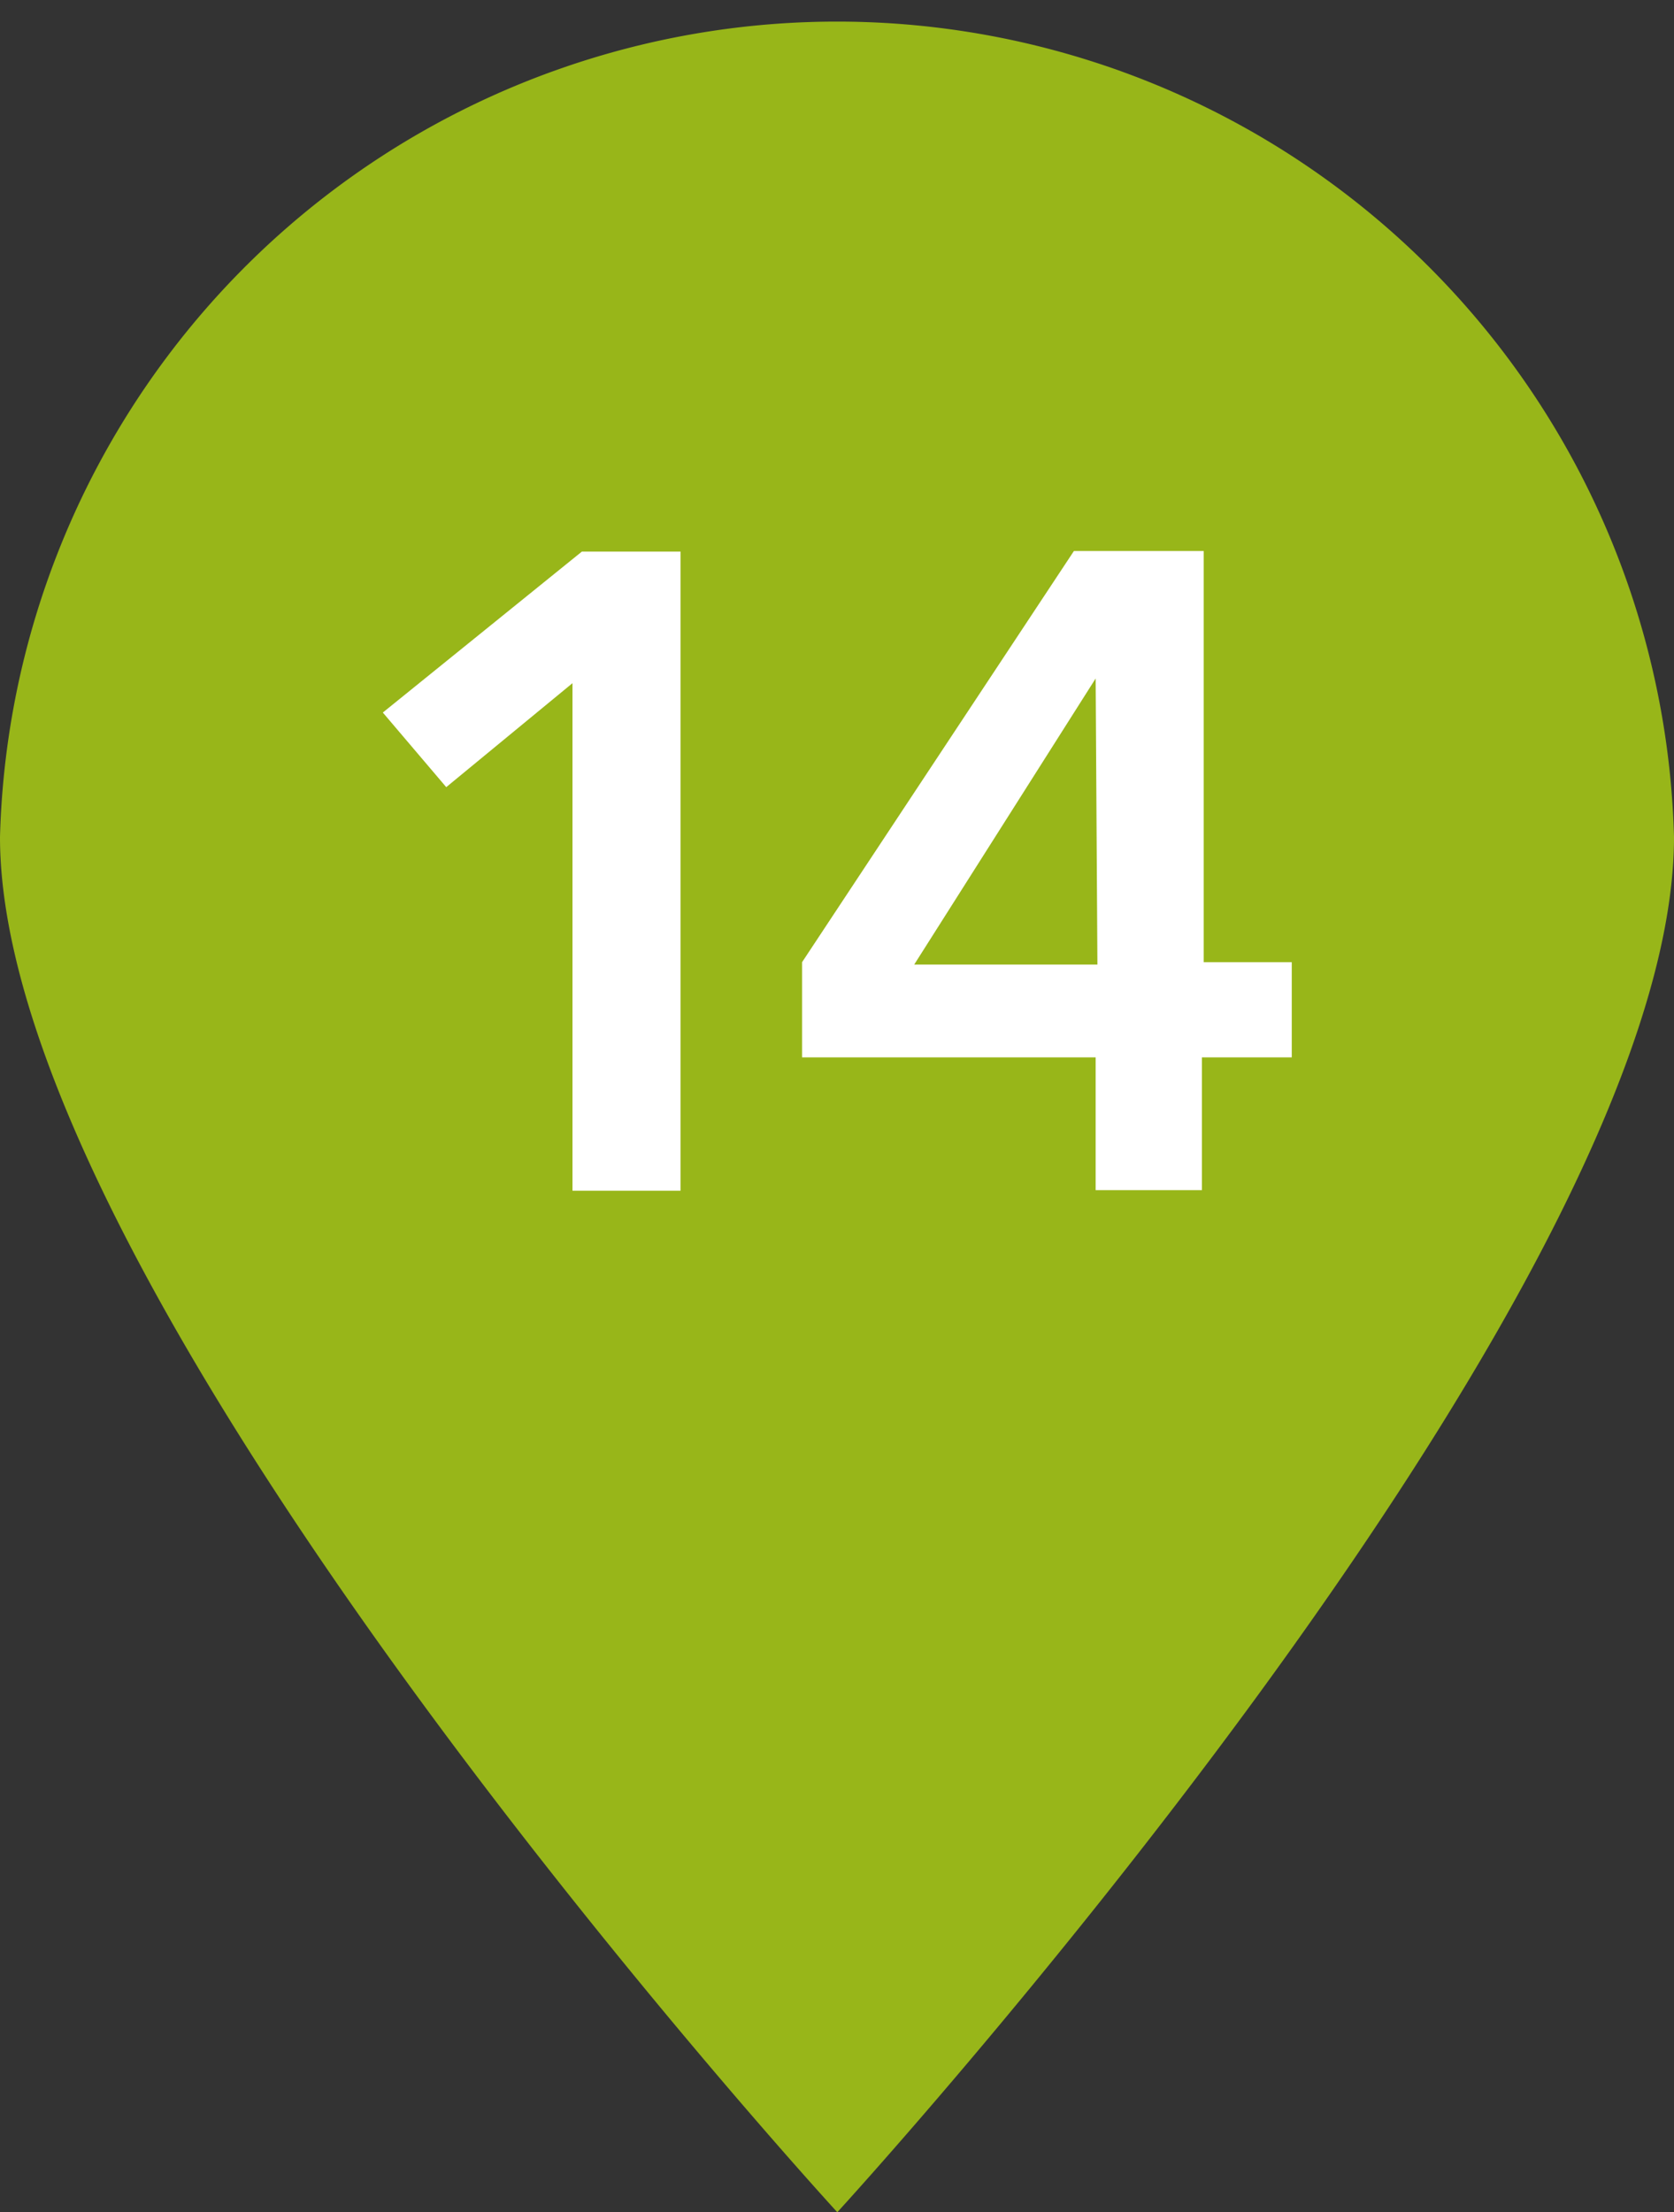
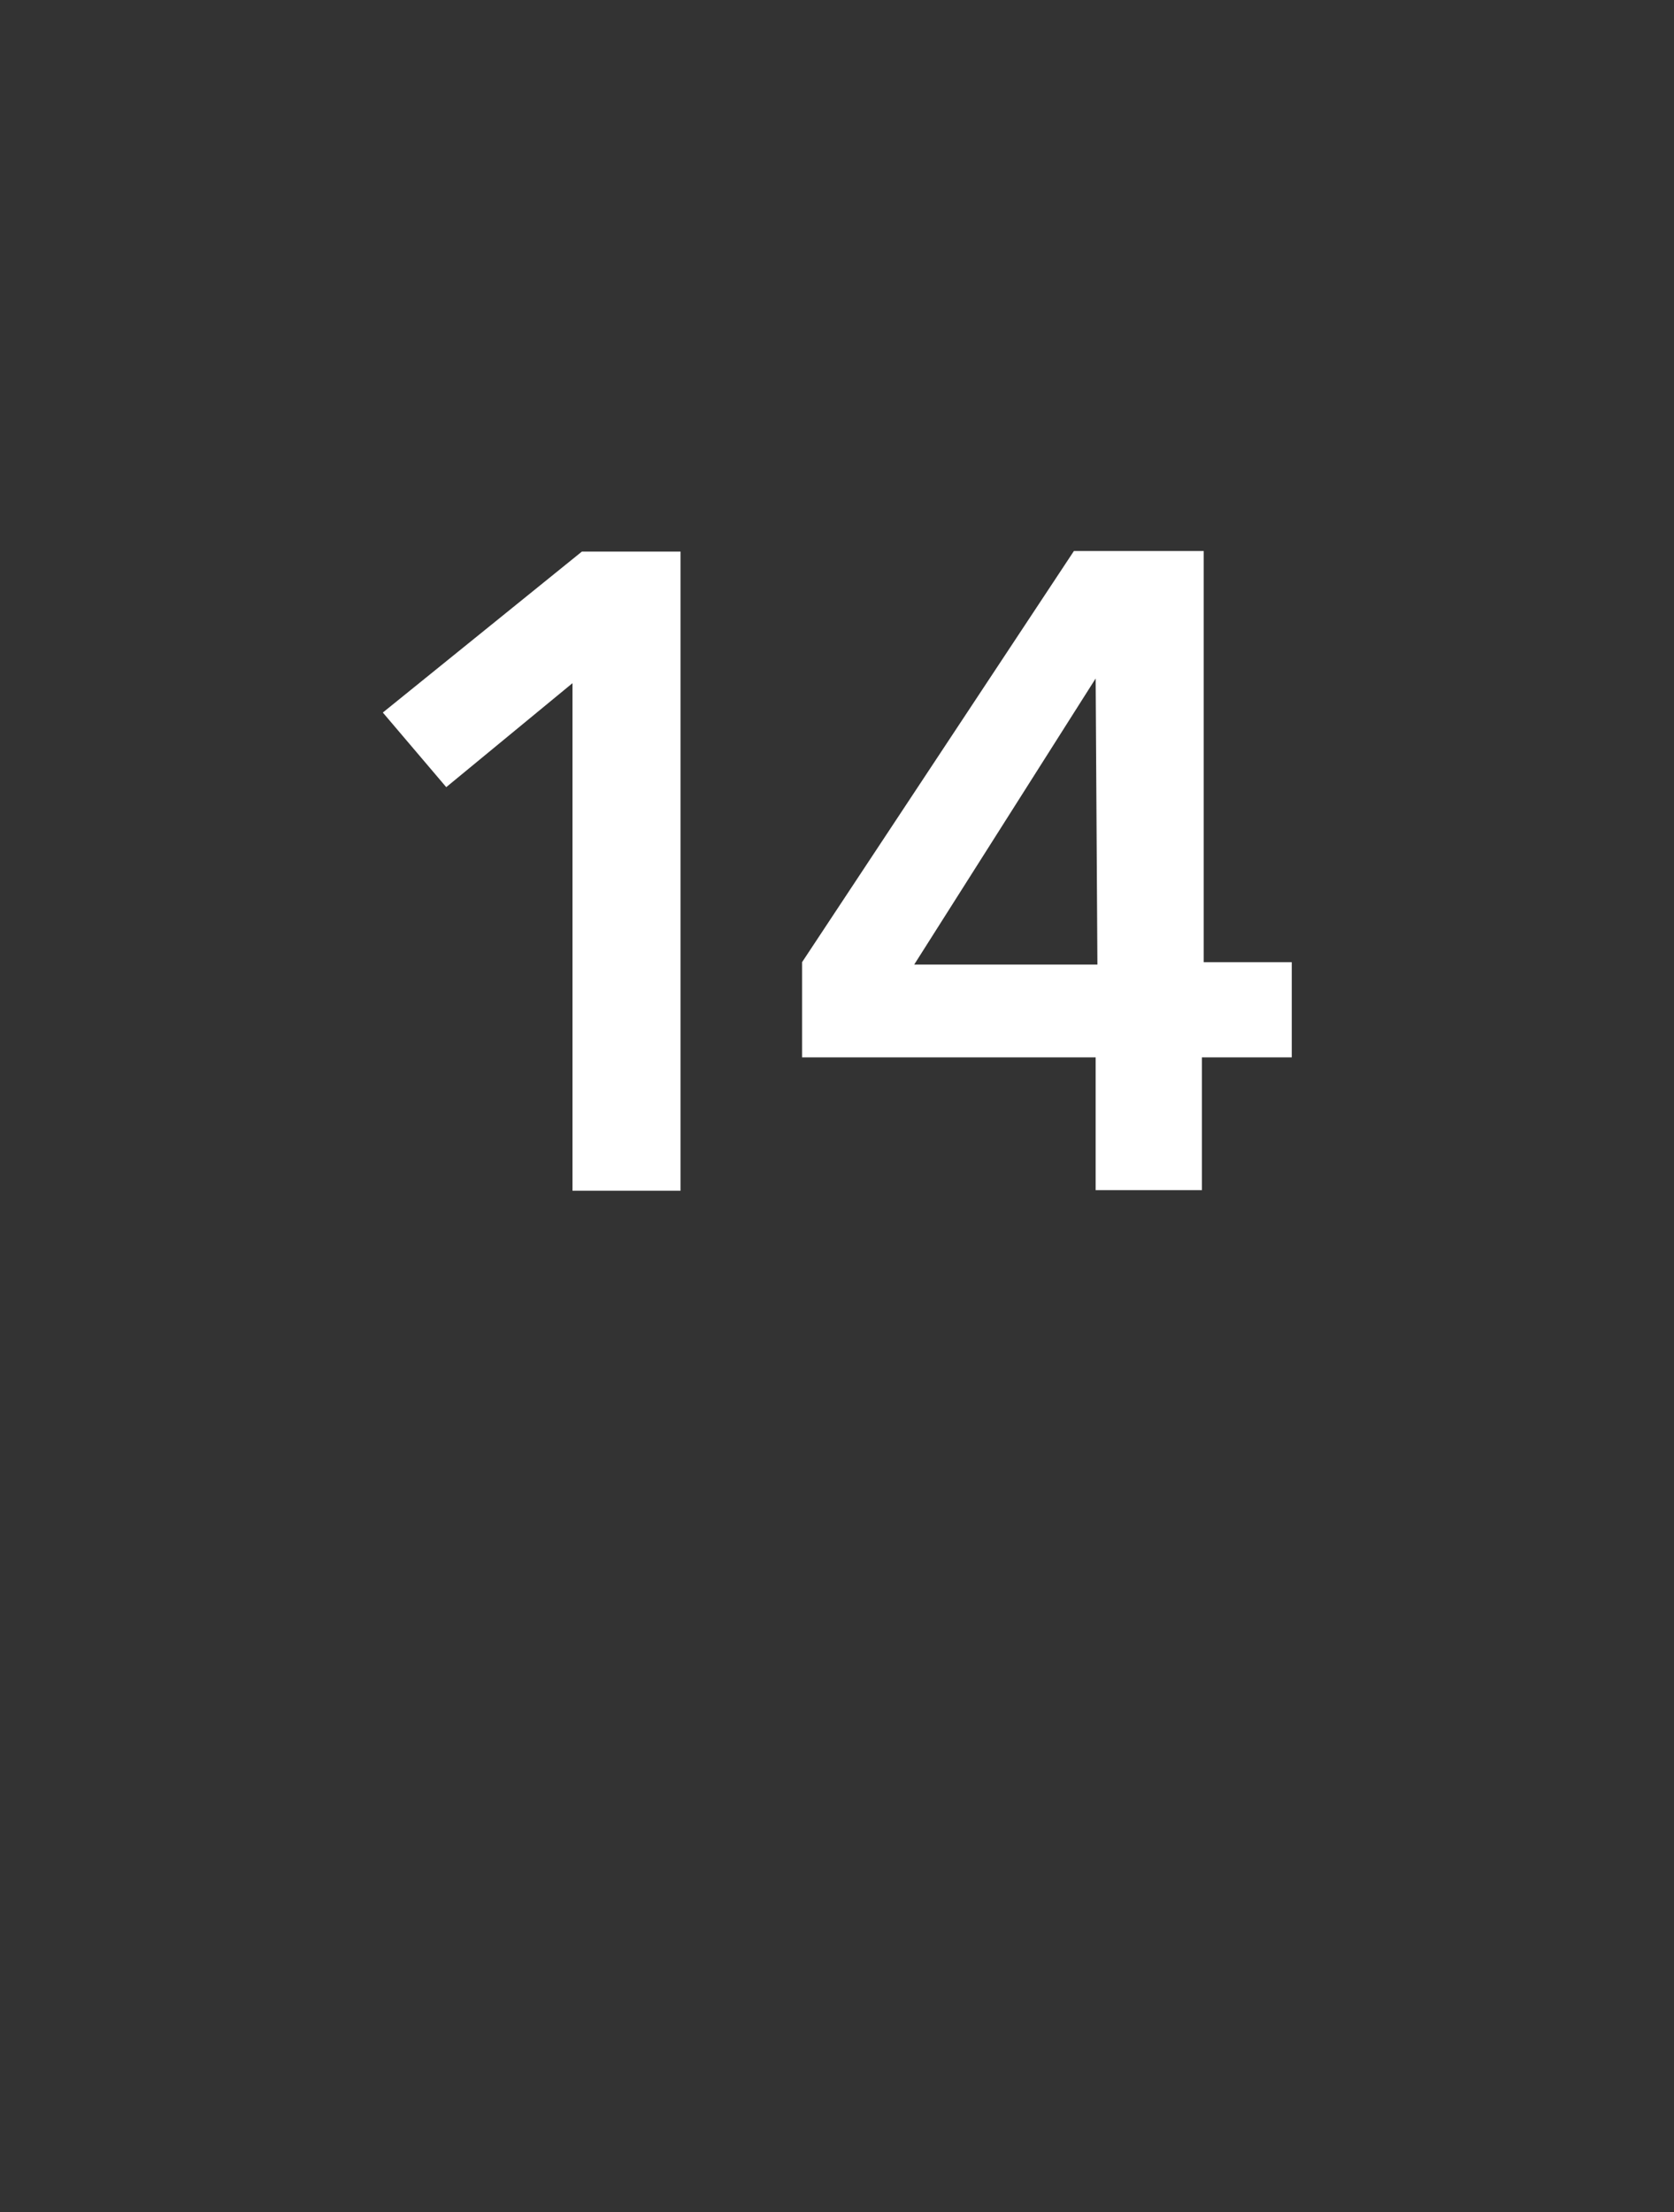
<svg xmlns="http://www.w3.org/2000/svg" viewBox="0 0 28.51 37.66">
  <rect x="0" y="0" width="28.51" height="37.66" fill="#333333" stroke="none" />
  <defs>
    <style>.cls-1{fill:none;}.cls-2{fill:#98b619;}.cls-3{fill:#fff;}</style>
  </defs>
  <g id="レイヤー_2" data-name="レイヤー 2">
    <g id="text">
      <path class="cls-1" d="M28.51,14.25c0,7.88-14.25,23.41-14.25,23.41S0,22.13,0,14.25a14.26,14.26,0,0,1,28.51,0Z" />
-       <path class="cls-2" d="M28.51,14.25c0,7.88-14.25,23.41-14.25,23.41S0,22.13,0,14.25a14.26,14.26,0,0,1,28.51,0" />
      <path class="cls-3" d="M9.75,11.63,7.6,13.4,6.52,12.13,9.91,9.39h1.68V20.27H9.75Z" />
      <path class="cls-3" d="M18.66,18h-5V16.38l4.63-7h2.21v7H22V18H20.47v2.26H18.66Zm0-6.45h0l-3.09,4.87h3.12Z" />
    </g>
  </g>
</svg>